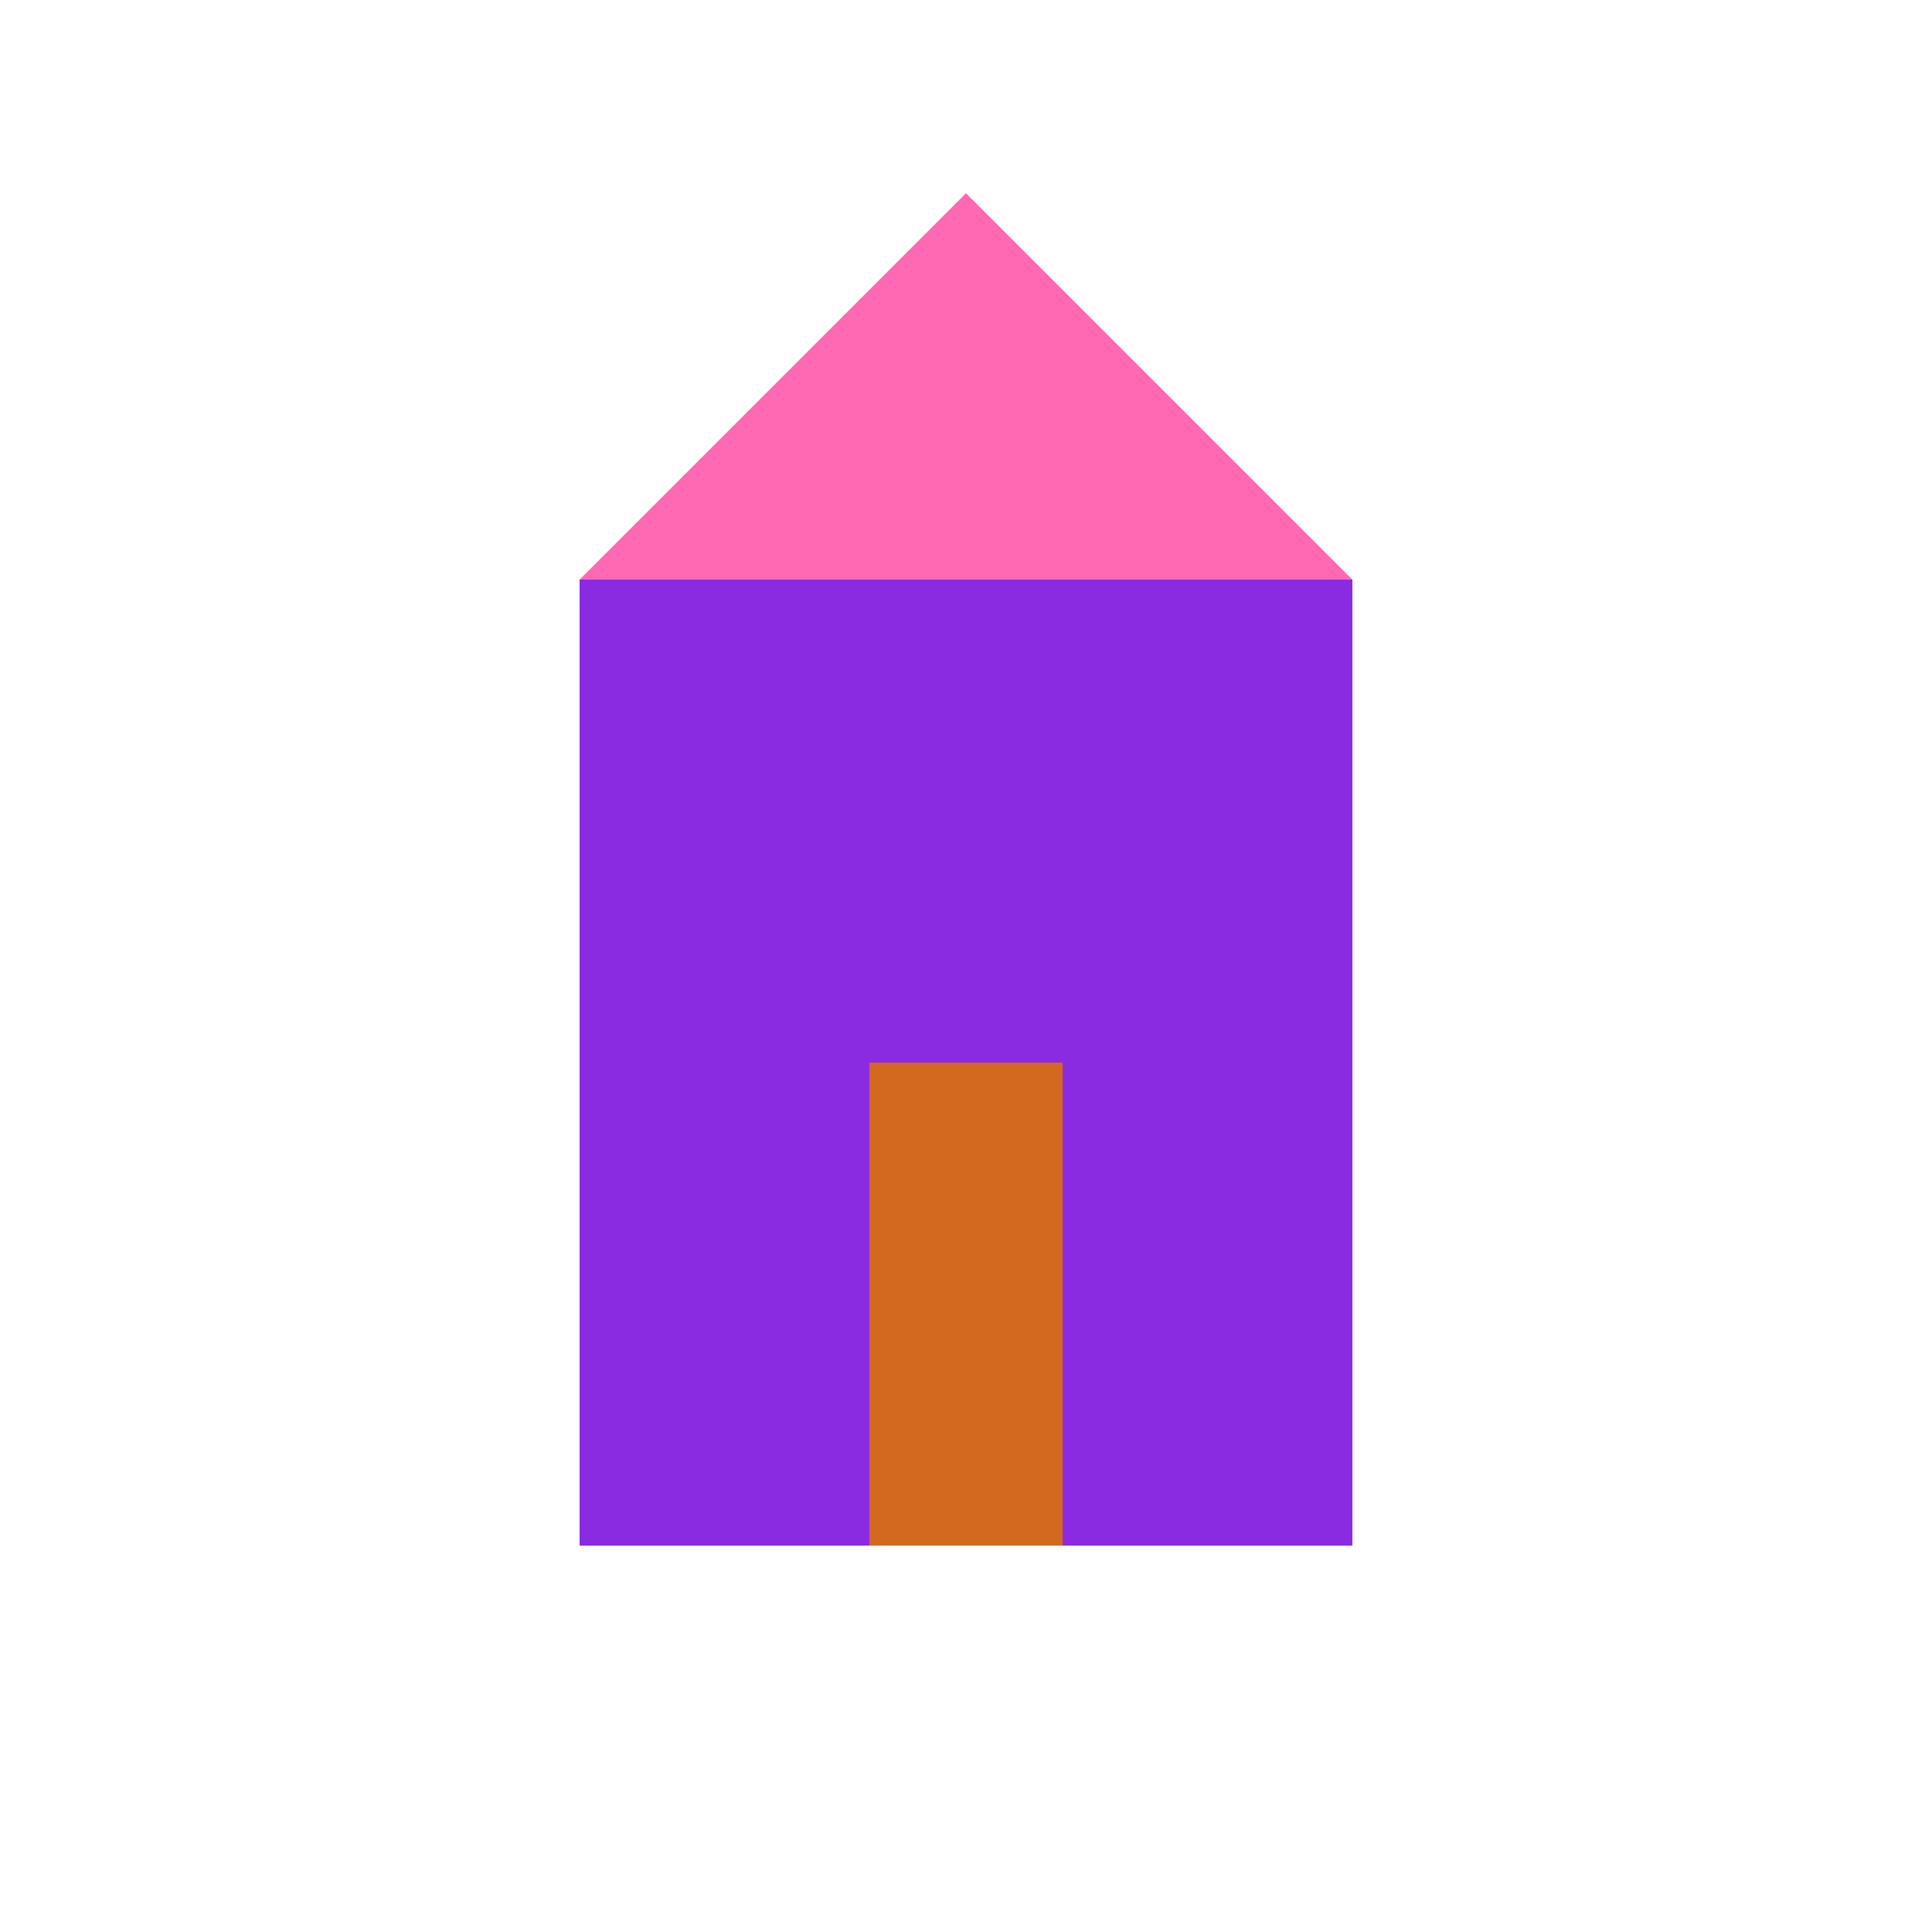
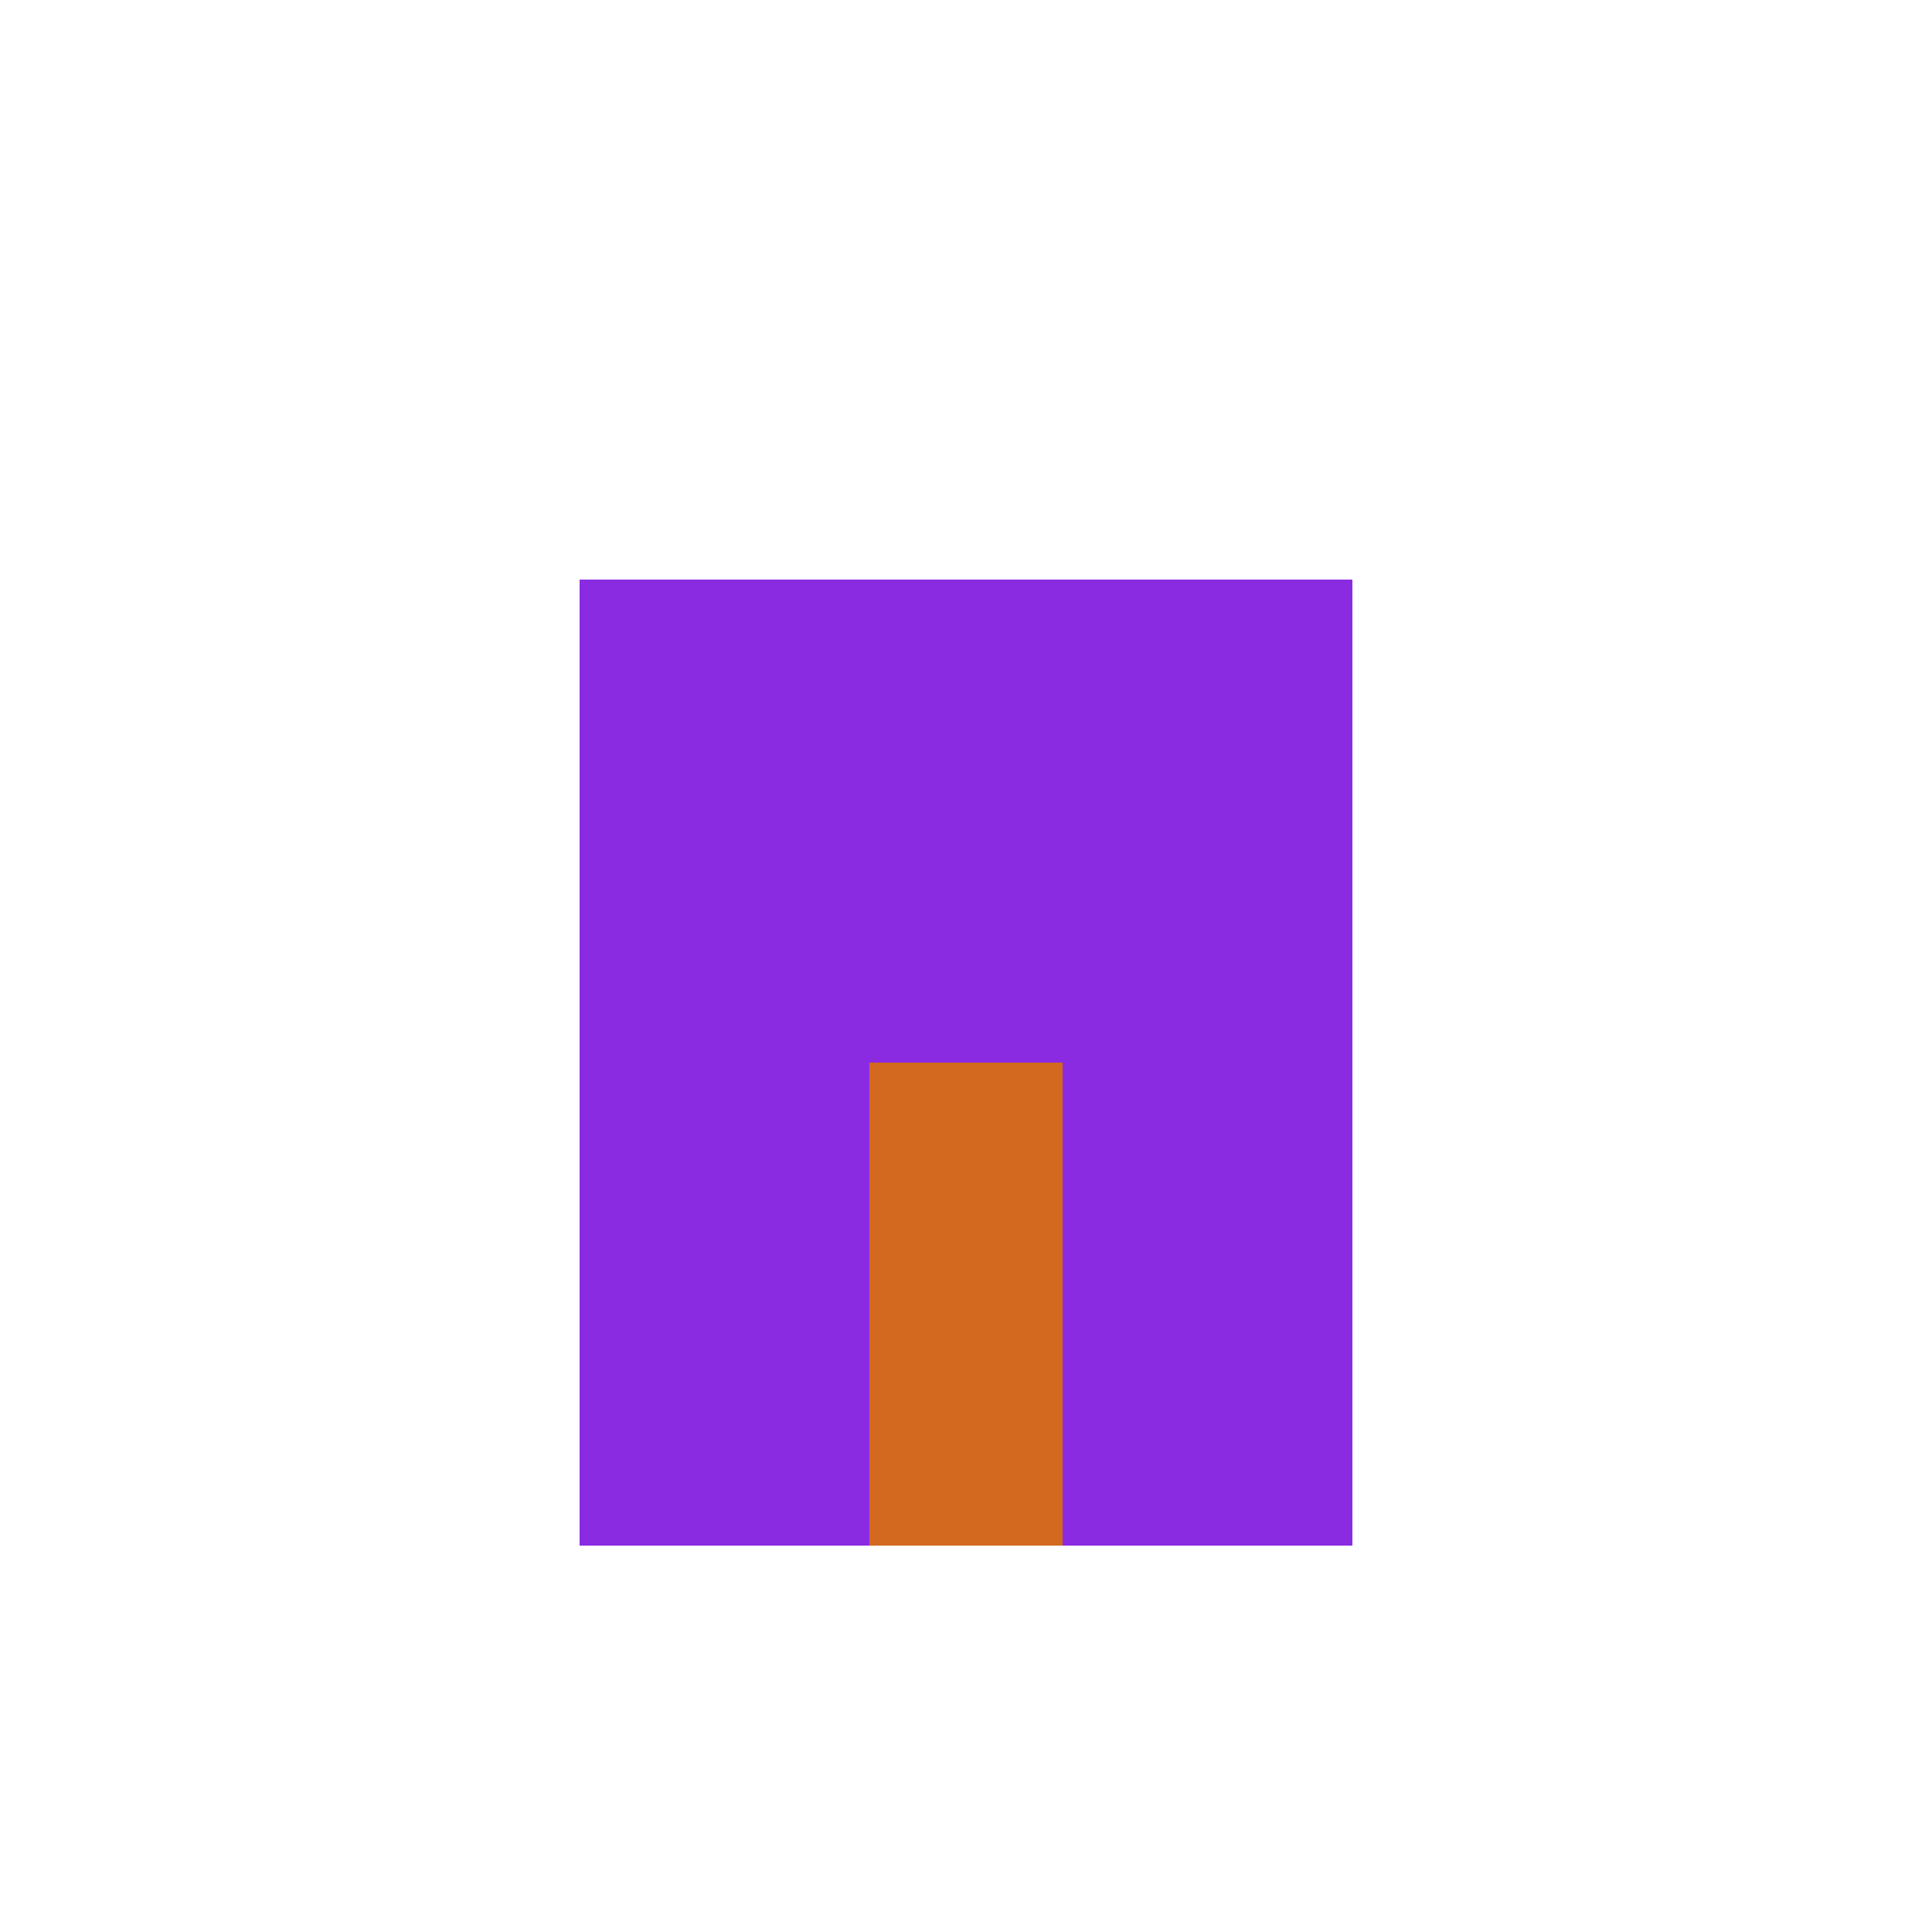
<svg xmlns="http://www.w3.org/2000/svg" viewBox="0 0 100 100">
  <style>
    .tower { fill: #8a2be2; }
    .roof { fill: #ff69b4; }
    .door { fill: #d2691e; }
  </style>
  <rect x="30" y="30" width="40" height="50" class="tower" />
-   <polygon points="30,30 70,30 50,10" class="roof" />
  <rect x="45" y="55" width="10" height="25" class="door" />
</svg>